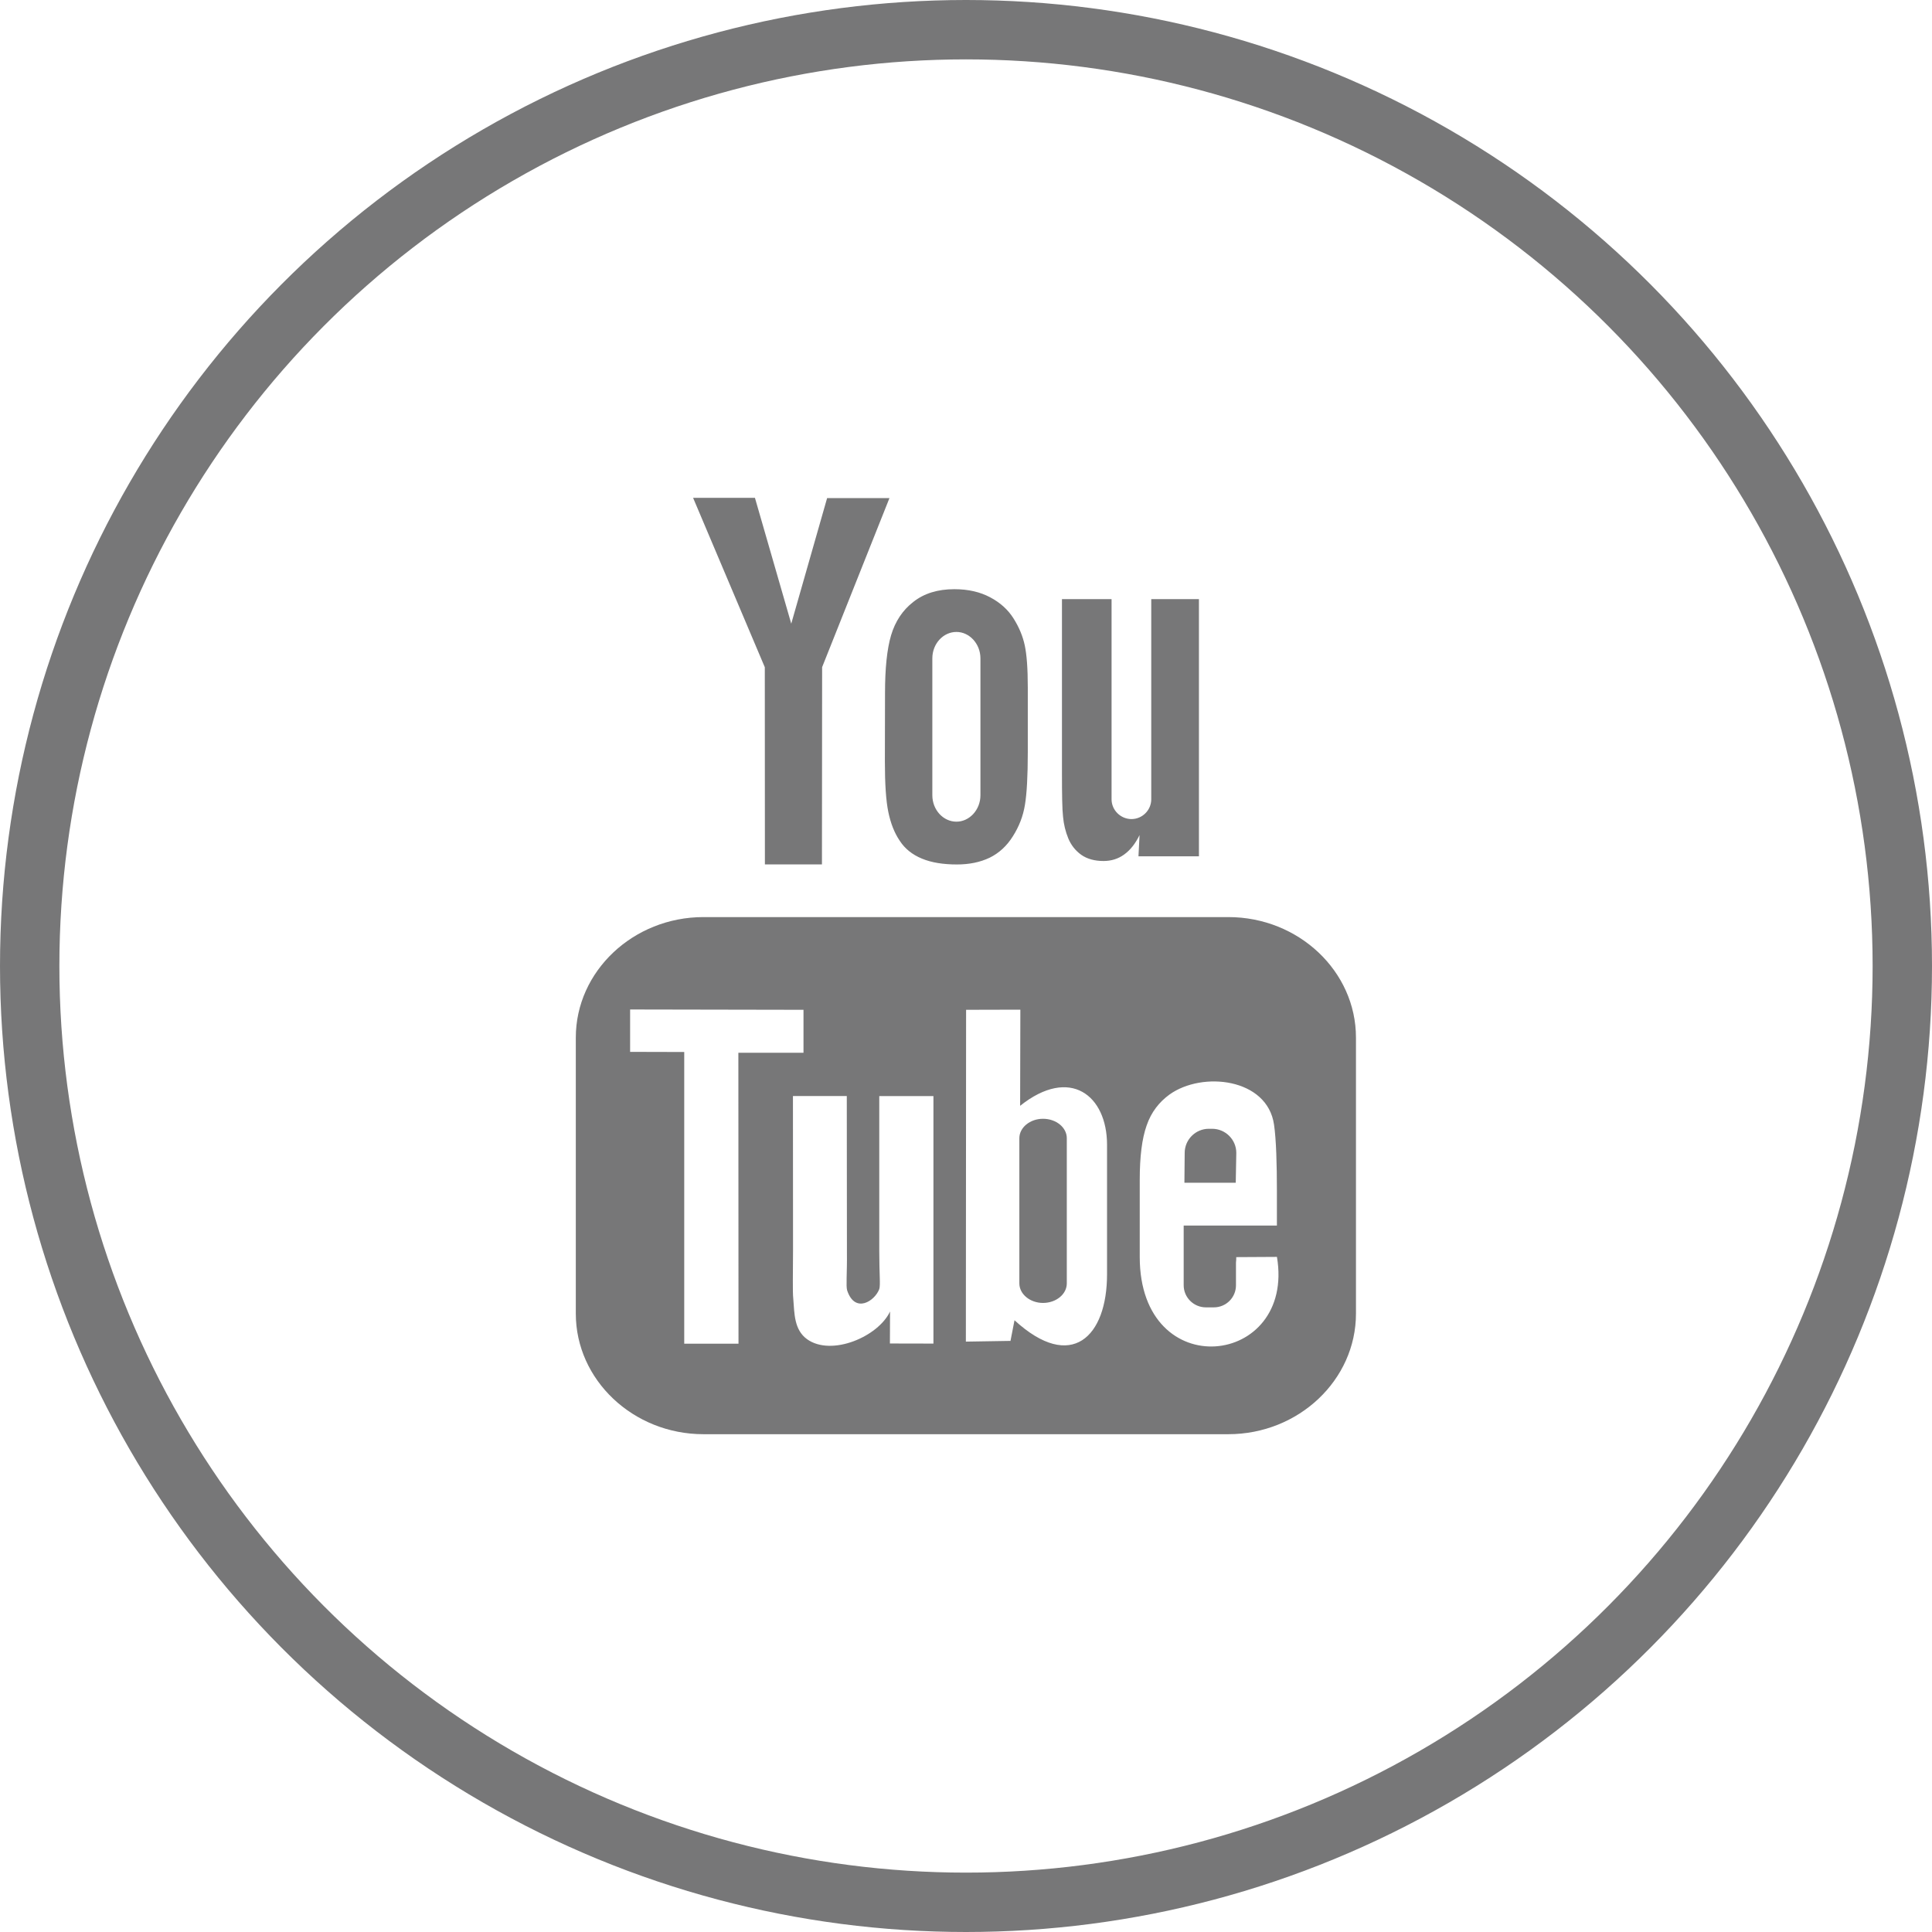
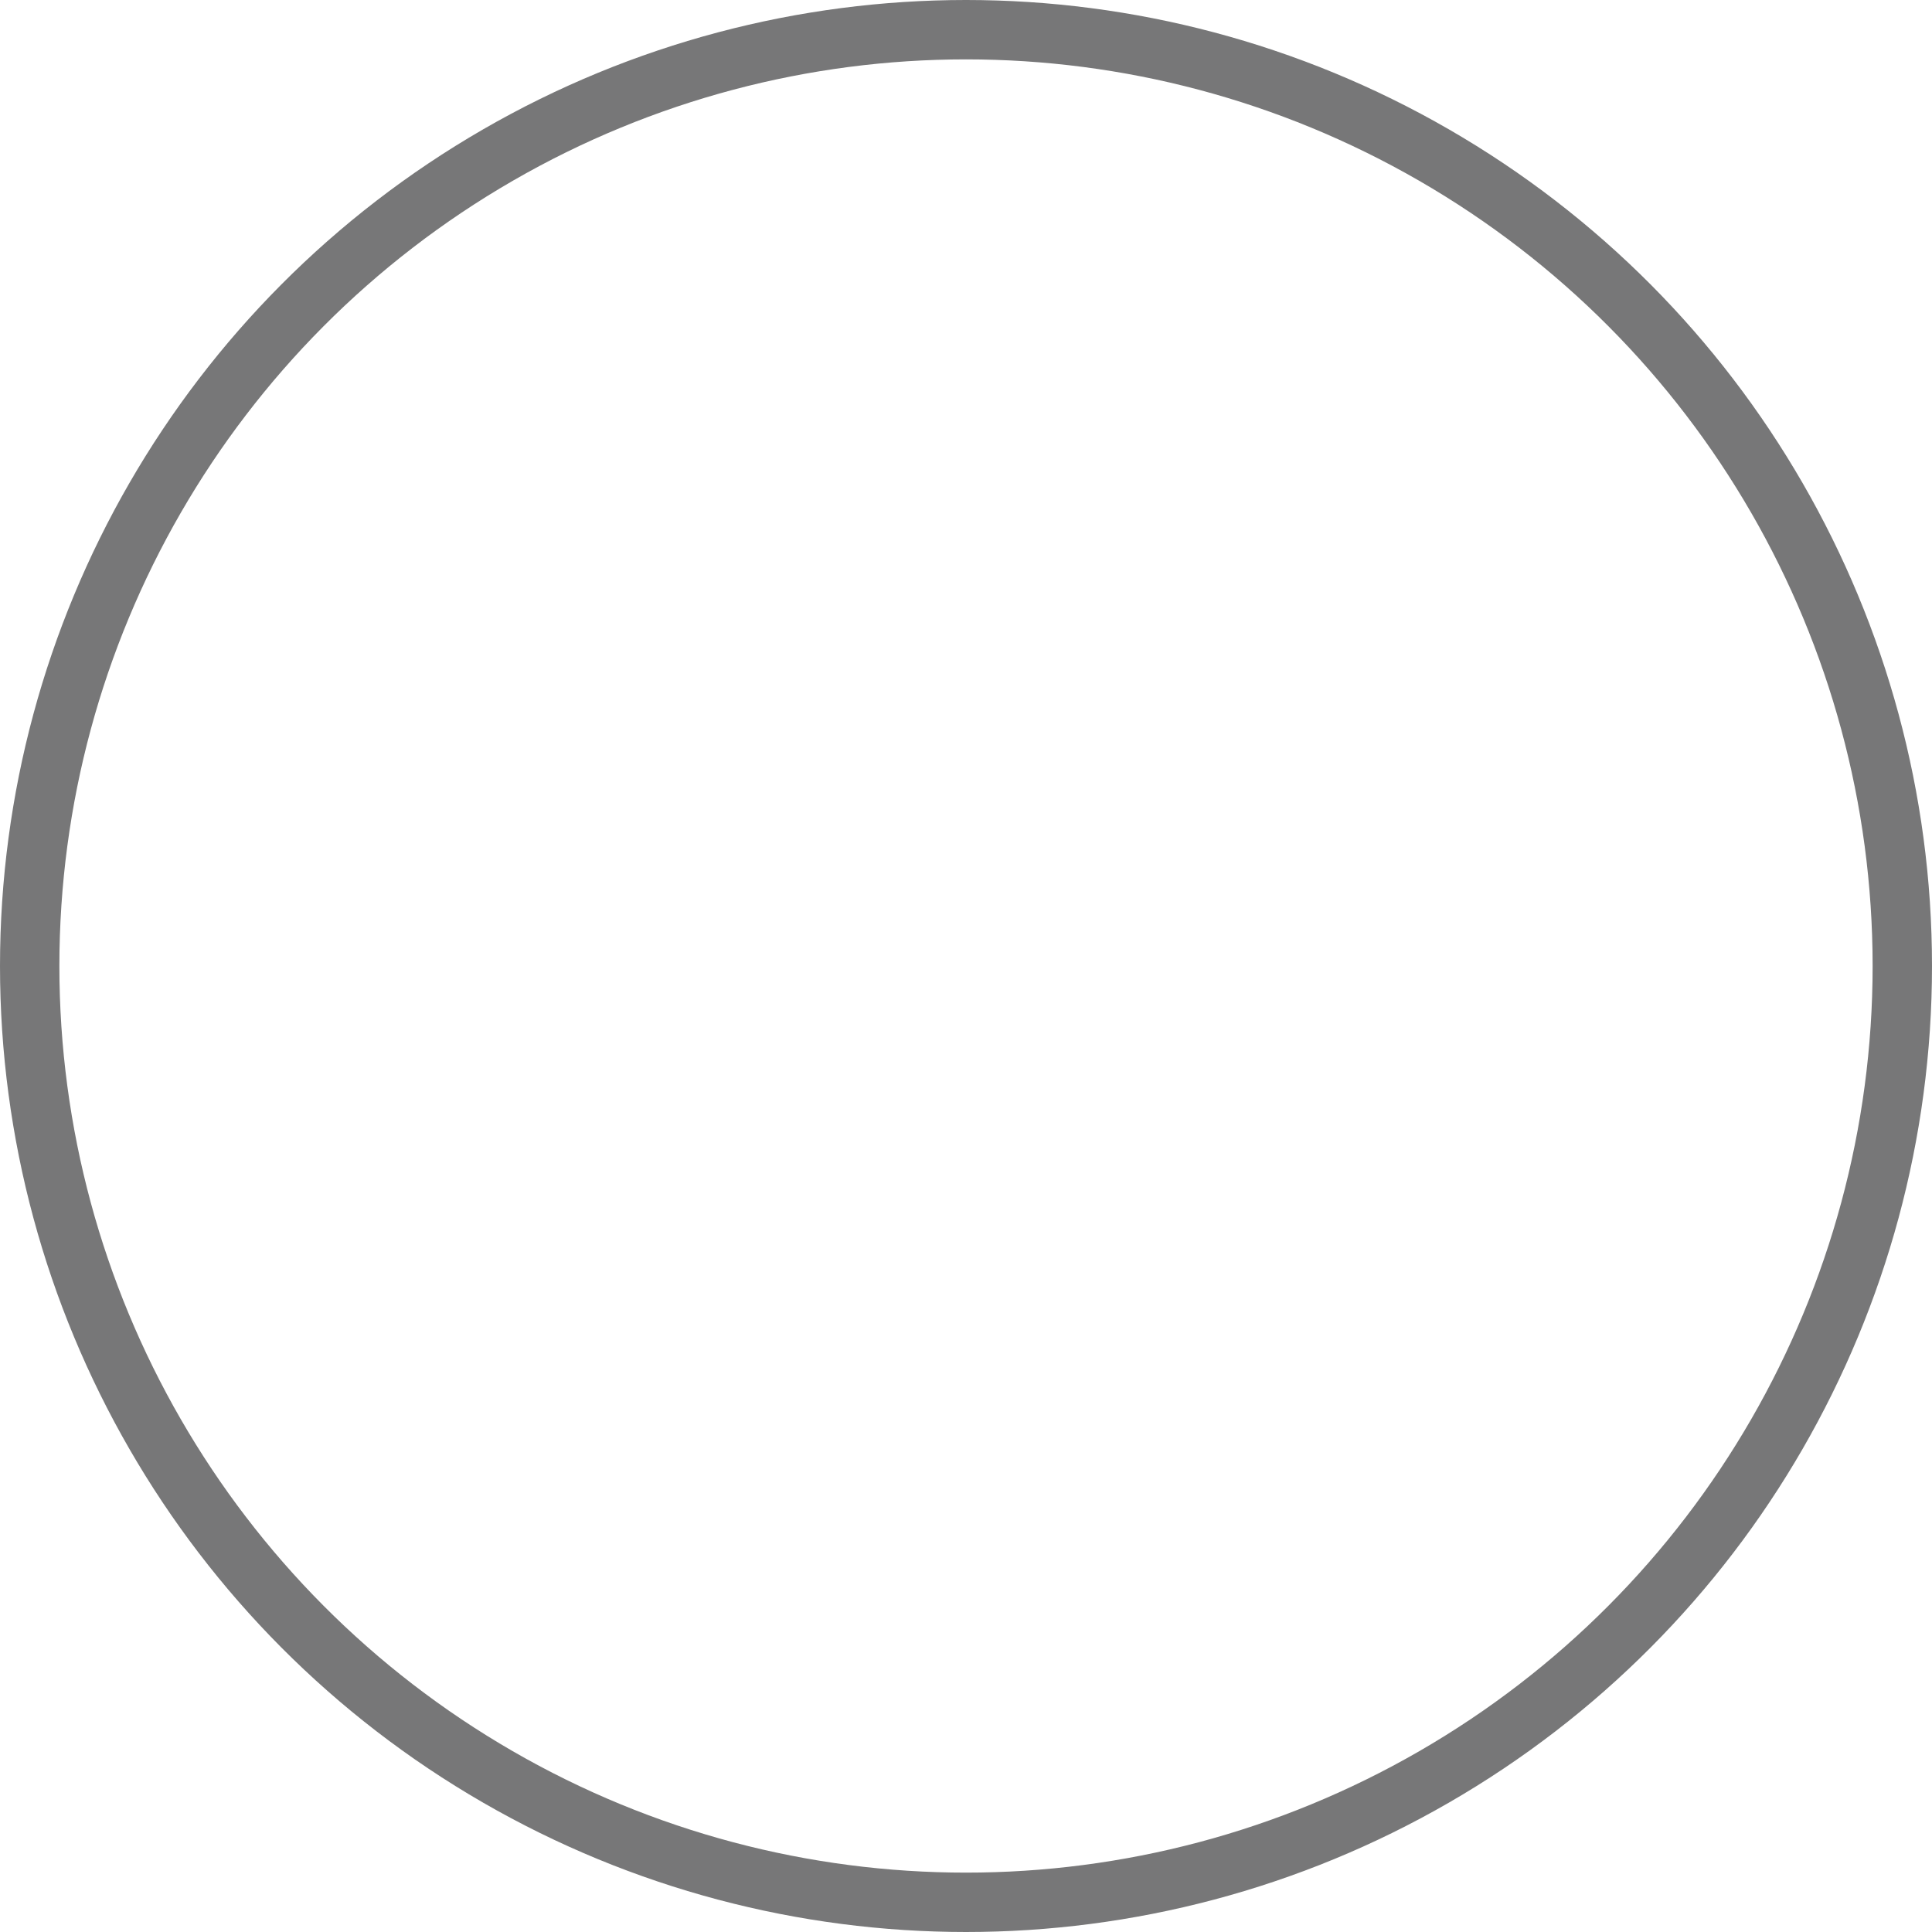
<svg xmlns="http://www.w3.org/2000/svg" version="1.1" id="Layer_1" x="0px" y="0px" width="42.3px" height="42.301px" viewBox="0 0 42.3 42.301" enable-background="new 0 0 42.3 42.301" xml:space="preserve">
  <circle fill="none" stroke="#777778" stroke-width="1.3" cx="21.15" cy="21.15" r="20.5" />
  <g>
    <g>
-       <path fill="#777778" d="M27.056,25.895h-1.124l0.006-0.653c0-0.29,0.237-0.528,0.528-0.528h0.072c0.293,0,0.53,0.238,0.53,0.528    L27.056,25.895z M22.836,24.495c-0.284,0-0.518,0.191-0.518,0.426v3.178c0,0.235,0.234,0.428,0.518,0.428    c0.288,0,0.521-0.192,0.521-0.428v-3.178C23.357,24.686,23.125,24.495,22.836,24.495z M29.688,22.717v6.045    c0,1.45-1.254,2.639-2.795,2.639H15.402c-1.538,0-2.795-1.188-2.795-2.639v-6.045c0-1.451,1.257-2.638,2.795-2.638h11.491    C28.434,20.079,29.688,21.266,29.688,22.717z M16.169,29.418l-0.003-6.368h1.426v-0.941l-3.796-0.007v0.928l1.185,0.003v6.386    H16.169z M20.438,23.998h-1.187V27.4c0,0.493,0.029,0.738,0,0.824c-0.099,0.265-0.532,0.543-0.703,0.029    c-0.029-0.092,0-0.364-0.005-0.831l-0.003-3.425h-1.179l0.002,3.371c0,0.518-0.013,0.902,0.006,1.078    c0.025,0.31,0.016,0.668,0.301,0.875c0.536,0.384,1.562-0.058,1.817-0.607l-0.003,0.701l0.953,0.002V23.998L20.438,23.998z     M24.238,27.894v-2.83c0-1.079-0.809-1.725-1.903-0.853l0.005-2.105l-1.188,0.003l-0.005,7.265l0.977-0.016l0.088-0.452    C23.458,30.049,24.241,29.266,24.238,27.894z M27.958,27.519l-0.891,0.005c0,0.035,0,0.075-0.006,0.12v0.496    c0,0.268-0.216,0.484-0.485,0.484h-0.173c-0.268,0-0.487-0.217-0.487-0.484v-0.054v-0.547v-0.706h2.041v-0.767    c0-0.563-0.015-1.123-0.063-1.443c-0.146-1.016-1.57-1.176-2.291-0.657c-0.224,0.164-0.397,0.382-0.497,0.673    c-0.104,0.292-0.152,0.688-0.152,1.195v1.688C24.955,30.329,28.365,29.932,27.958,27.519z M23.389,18.355    c0.061,0.148,0.157,0.27,0.285,0.361c0.128,0.09,0.292,0.135,0.487,0.135c0.17,0,0.322-0.047,0.453-0.143    c0.133-0.096,0.244-0.236,0.336-0.425l-0.024,0.465h1.324v-5.63h-1.044v4.382c0,0.237-0.195,0.433-0.433,0.433    c-0.237,0-0.436-0.195-0.436-0.433v-4.382h-1.086v3.797c0,0.484,0.005,0.808,0.024,0.969    C23.29,18.049,23.328,18.205,23.389,18.355z M19.377,15.176c0-0.542,0.043-0.963,0.133-1.268c0.091-0.303,0.251-0.547,0.487-0.73    c0.234-0.185,0.533-0.278,0.898-0.278c0.308,0,0.568,0.062,0.788,0.18c0.219,0.116,0.389,0.271,0.508,0.461    c0.12,0.19,0.202,0.386,0.245,0.587c0.044,0.203,0.067,0.51,0.067,0.922v1.424c0,0.521-0.022,0.907-0.063,1.15    c-0.04,0.245-0.128,0.473-0.264,0.686c-0.13,0.209-0.301,0.367-0.506,0.468c-0.211,0.101-0.449,0.149-0.719,0.149    c-0.301,0-0.557-0.041-0.766-0.128c-0.211-0.087-0.373-0.217-0.485-0.39c-0.12-0.176-0.2-0.387-0.251-0.632    c-0.051-0.247-0.075-0.616-0.075-1.11L19.377,15.176L19.377,15.176z M20.413,17.412c0,0.318,0.237,0.578,0.528,0.578    c0.285,0,0.525-0.26,0.525-0.578v-2.998c0-0.318-0.24-0.578-0.525-0.578c-0.292,0-0.528,0.26-0.528,0.578V17.412z M16.747,18.926    h1.249L18,14.607l1.474-3.701h-1.365l-0.785,2.749L16.529,10.9h-1.354l1.57,3.709L16.747,18.926z" />
-     </g>
+       </g>
  </g>
</svg>